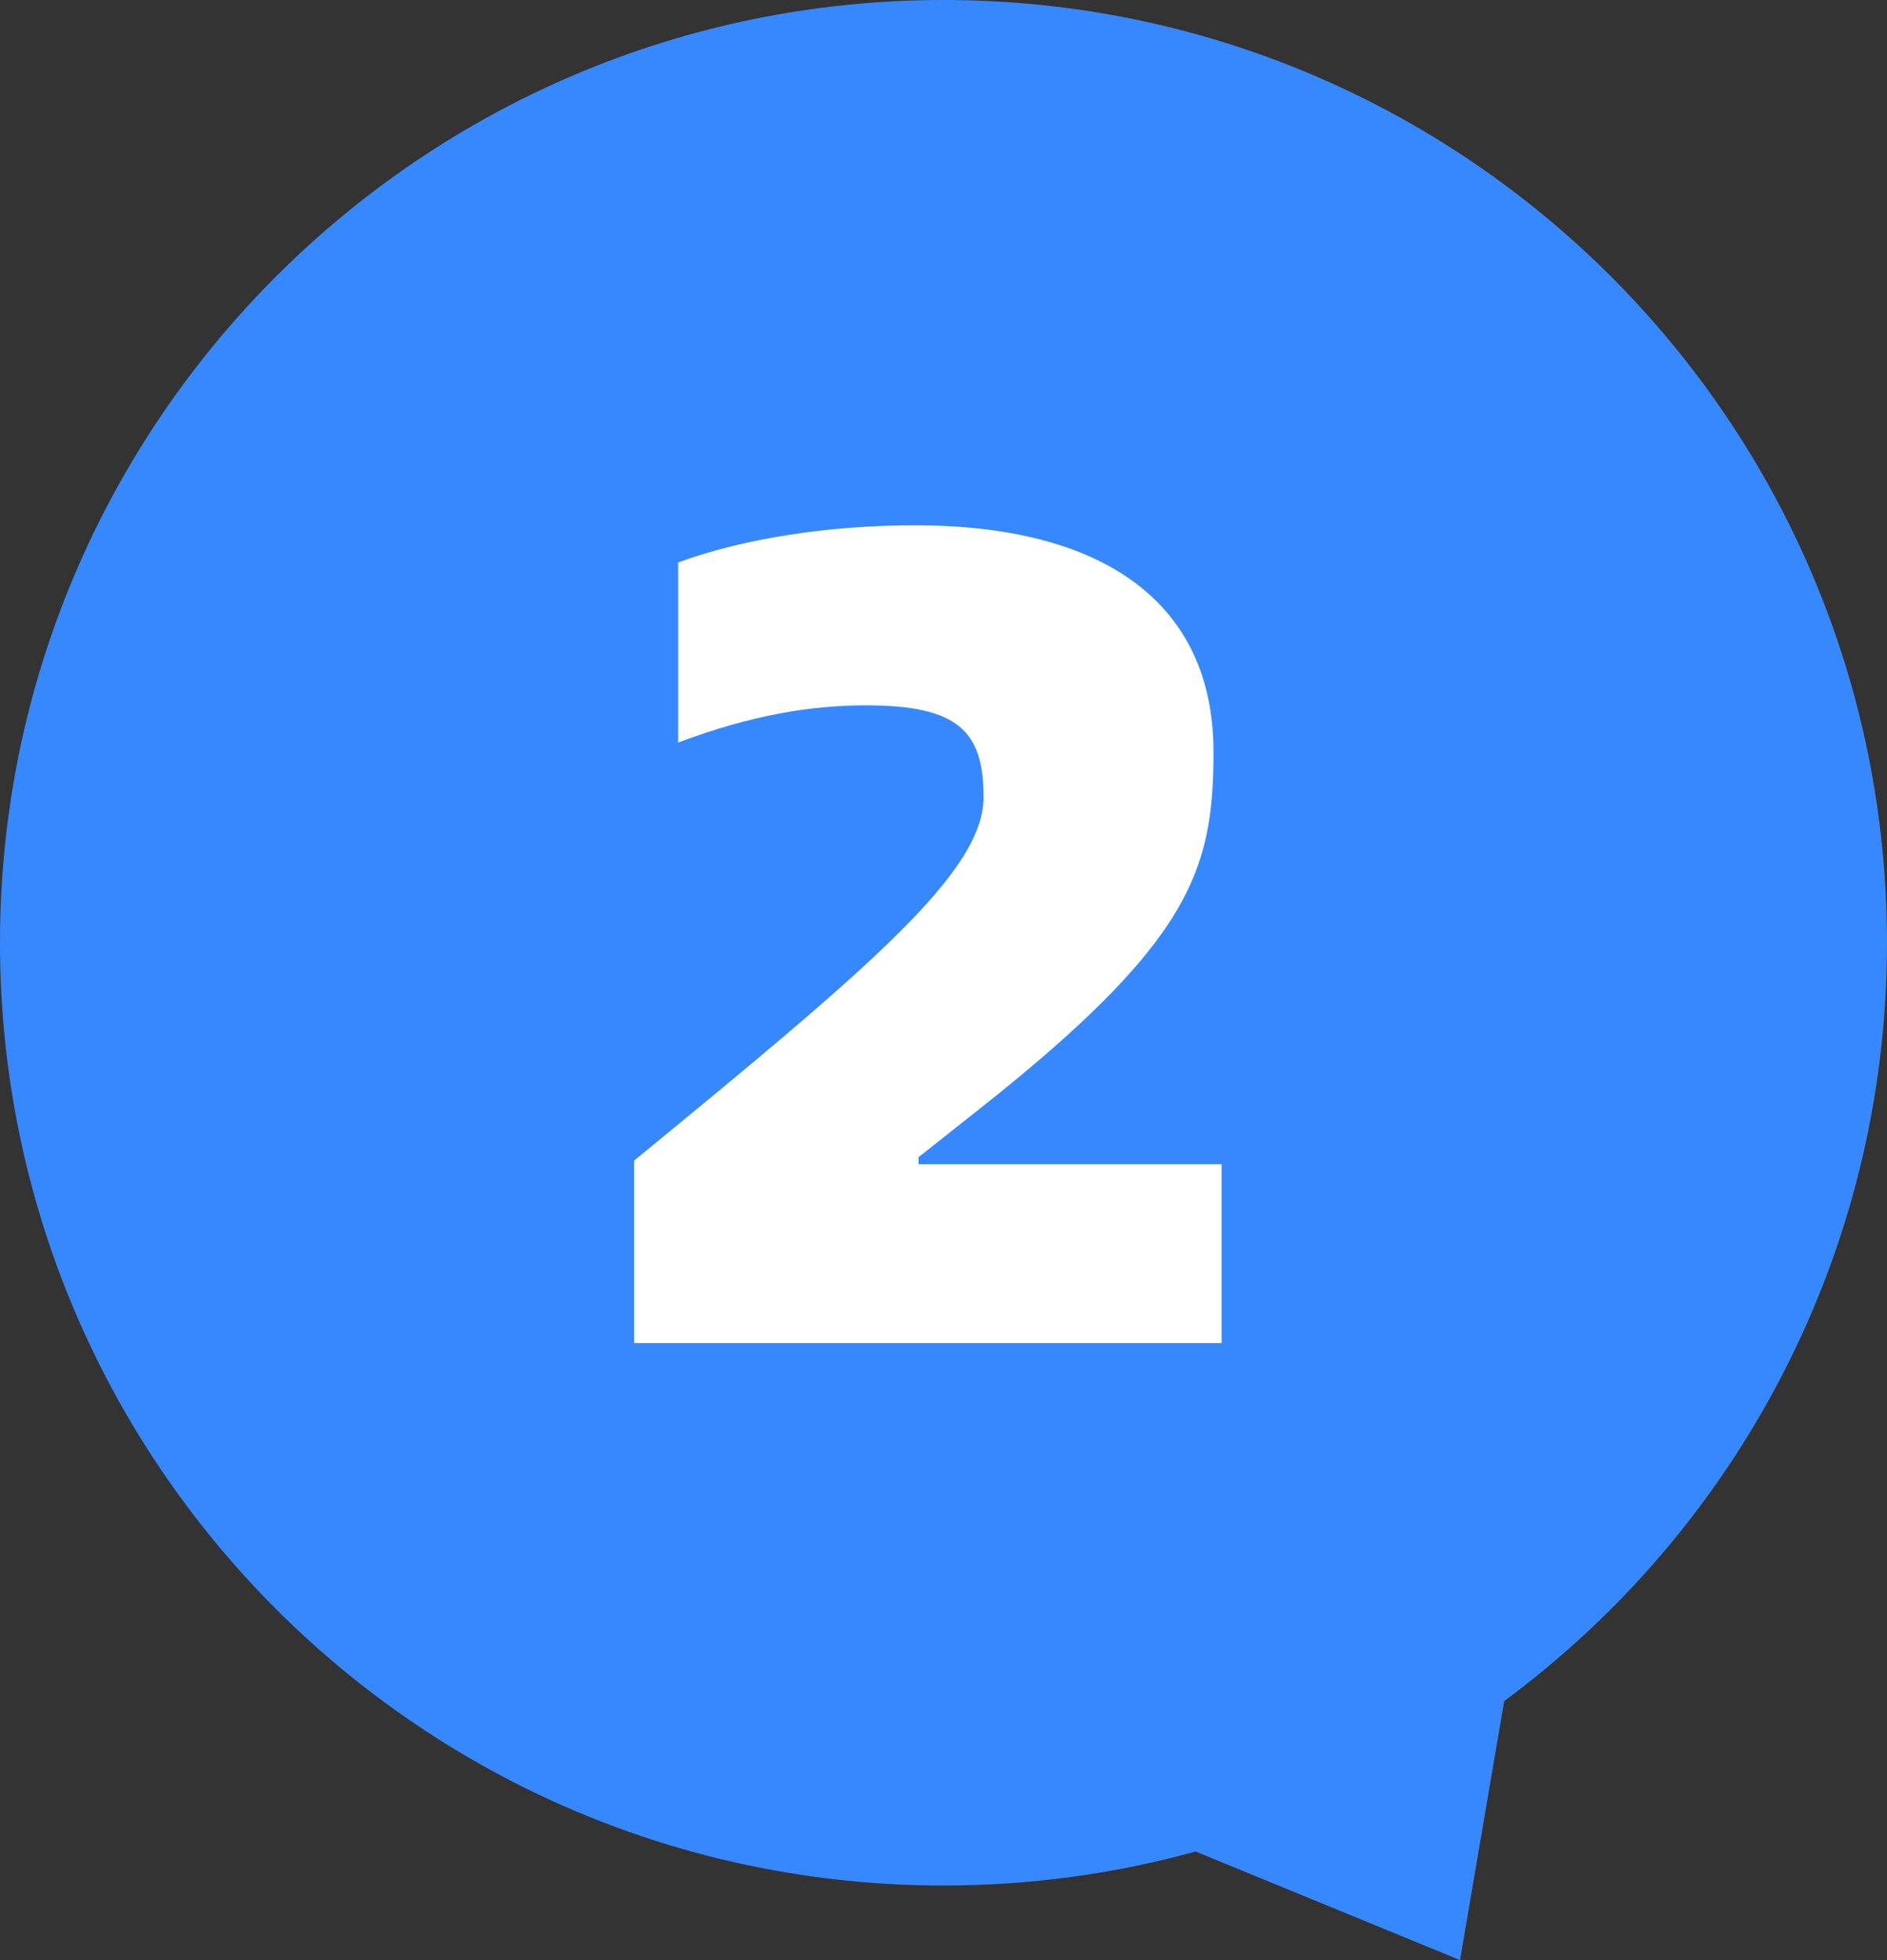
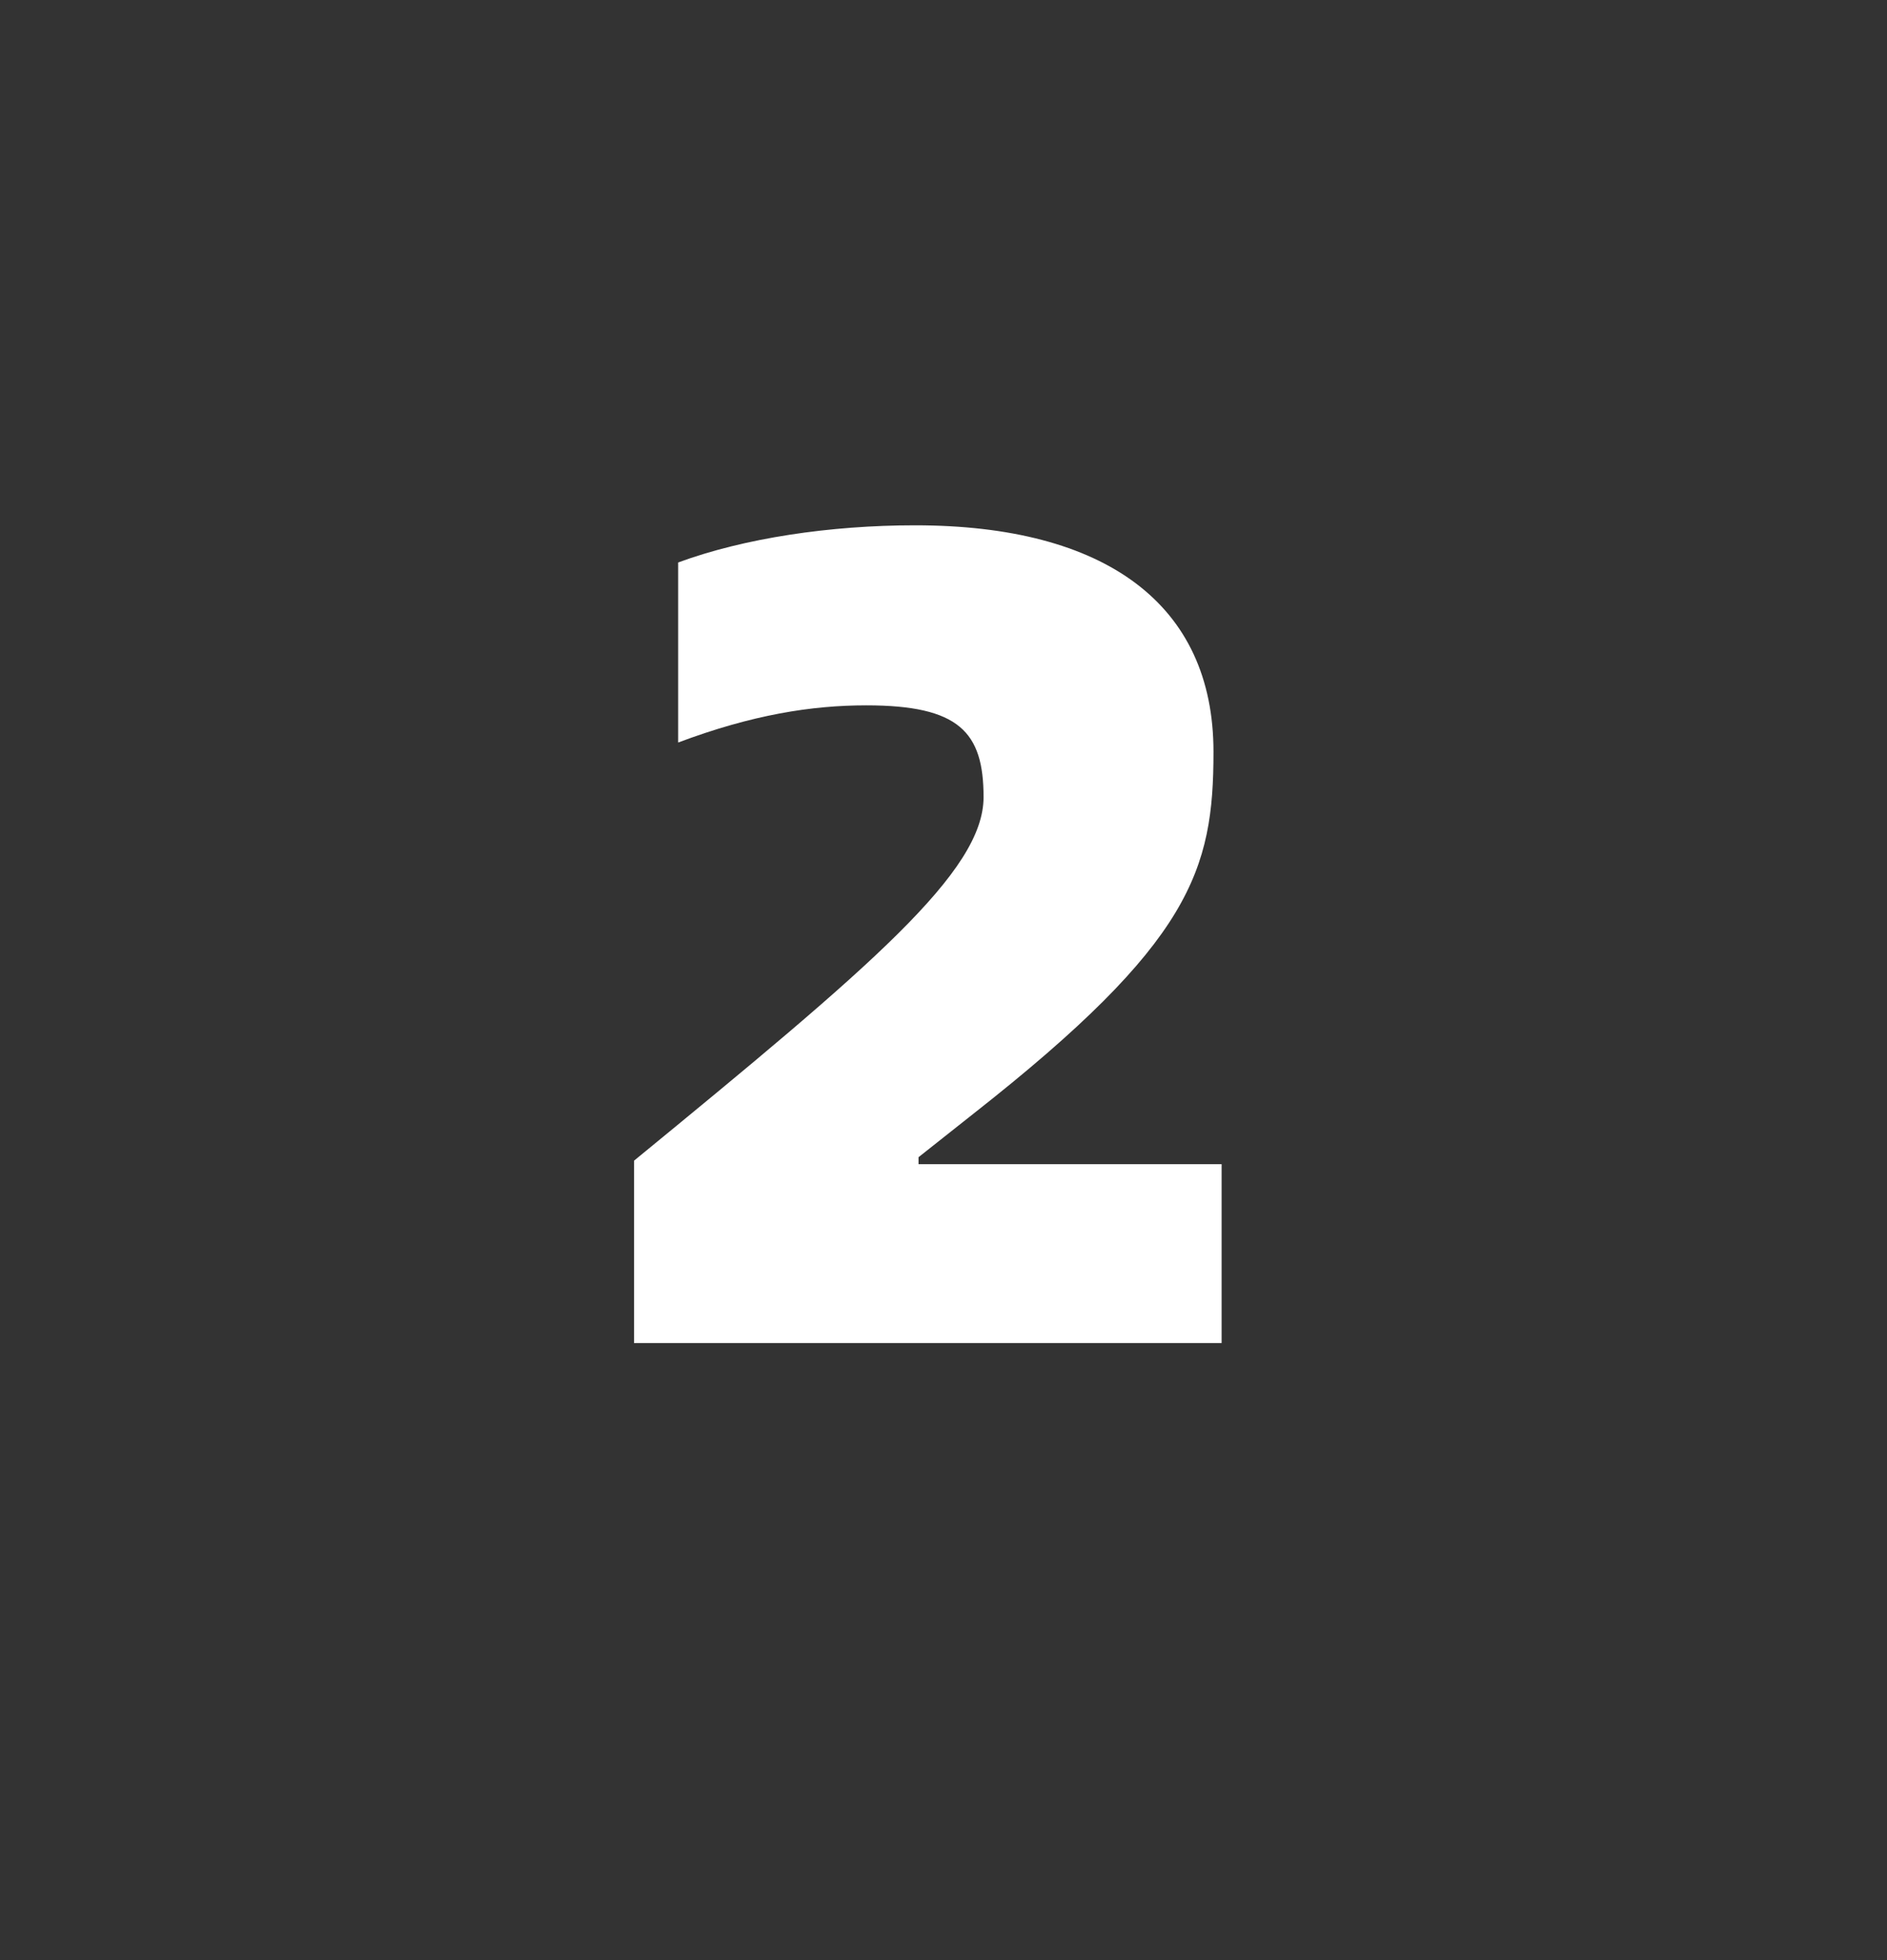
<svg xmlns="http://www.w3.org/2000/svg" width="52px" height="54px" viewBox="0 0 52 54" version="1.1">
  <rect x="0" y="0" width="52" height="54" fill="#333333" stroke="none" />
  <title>编组 6备份 7</title>
  <g id="滁州联通活动" stroke="none" stroke-width="1" fill="none" fill-rule="evenodd">
    <g id="移动端-滁州联通免费上门" transform="translate(-85, -2666)">
      <g id="编组-11" transform="translate(31, 2372)">
        <g id="编组-10" transform="translate(54, 159)">
          <g id="编组-6备份-7" transform="translate(0, 135)">
-             <path d="M26,0 C40.359,0 52,11.628 52,25.973 C52,34.537 47.851,42.133 41.451,46.864 L40.234,54 L32.947,51.008 C30.736,51.619 28.406,51.945 26,51.945 C11.641,51.945 0,40.317 0,25.973 C0,11.628 11.641,0 26,0 Z" id="形状结合" fill="#3788FC" />
            <g id="2" transform="translate(17.472, 14.472)" fill="#FFFFFF" fill-rule="nonzero">
              <path d="M0,22.528 L16.192,22.528 L16.192,17.6 L7.84,17.6 L7.84,17.408 L9.376,16.192 C15.36,11.488 15.968,9.504 15.968,6.24 C15.968,2.176 12.992,0 7.744,0 C5.408,0 3.04,0.352 1.216,1.024 L1.216,5.984 C3.264,5.216 4.896,4.96 6.4,4.96 C8.96,4.96 9.632,5.696 9.632,7.488 C9.632,9.536 6.56,12.128 0,17.504 L0,22.528 Z" id="路径" />
            </g>
          </g>
        </g>
      </g>
    </g>
  </g>
</svg>